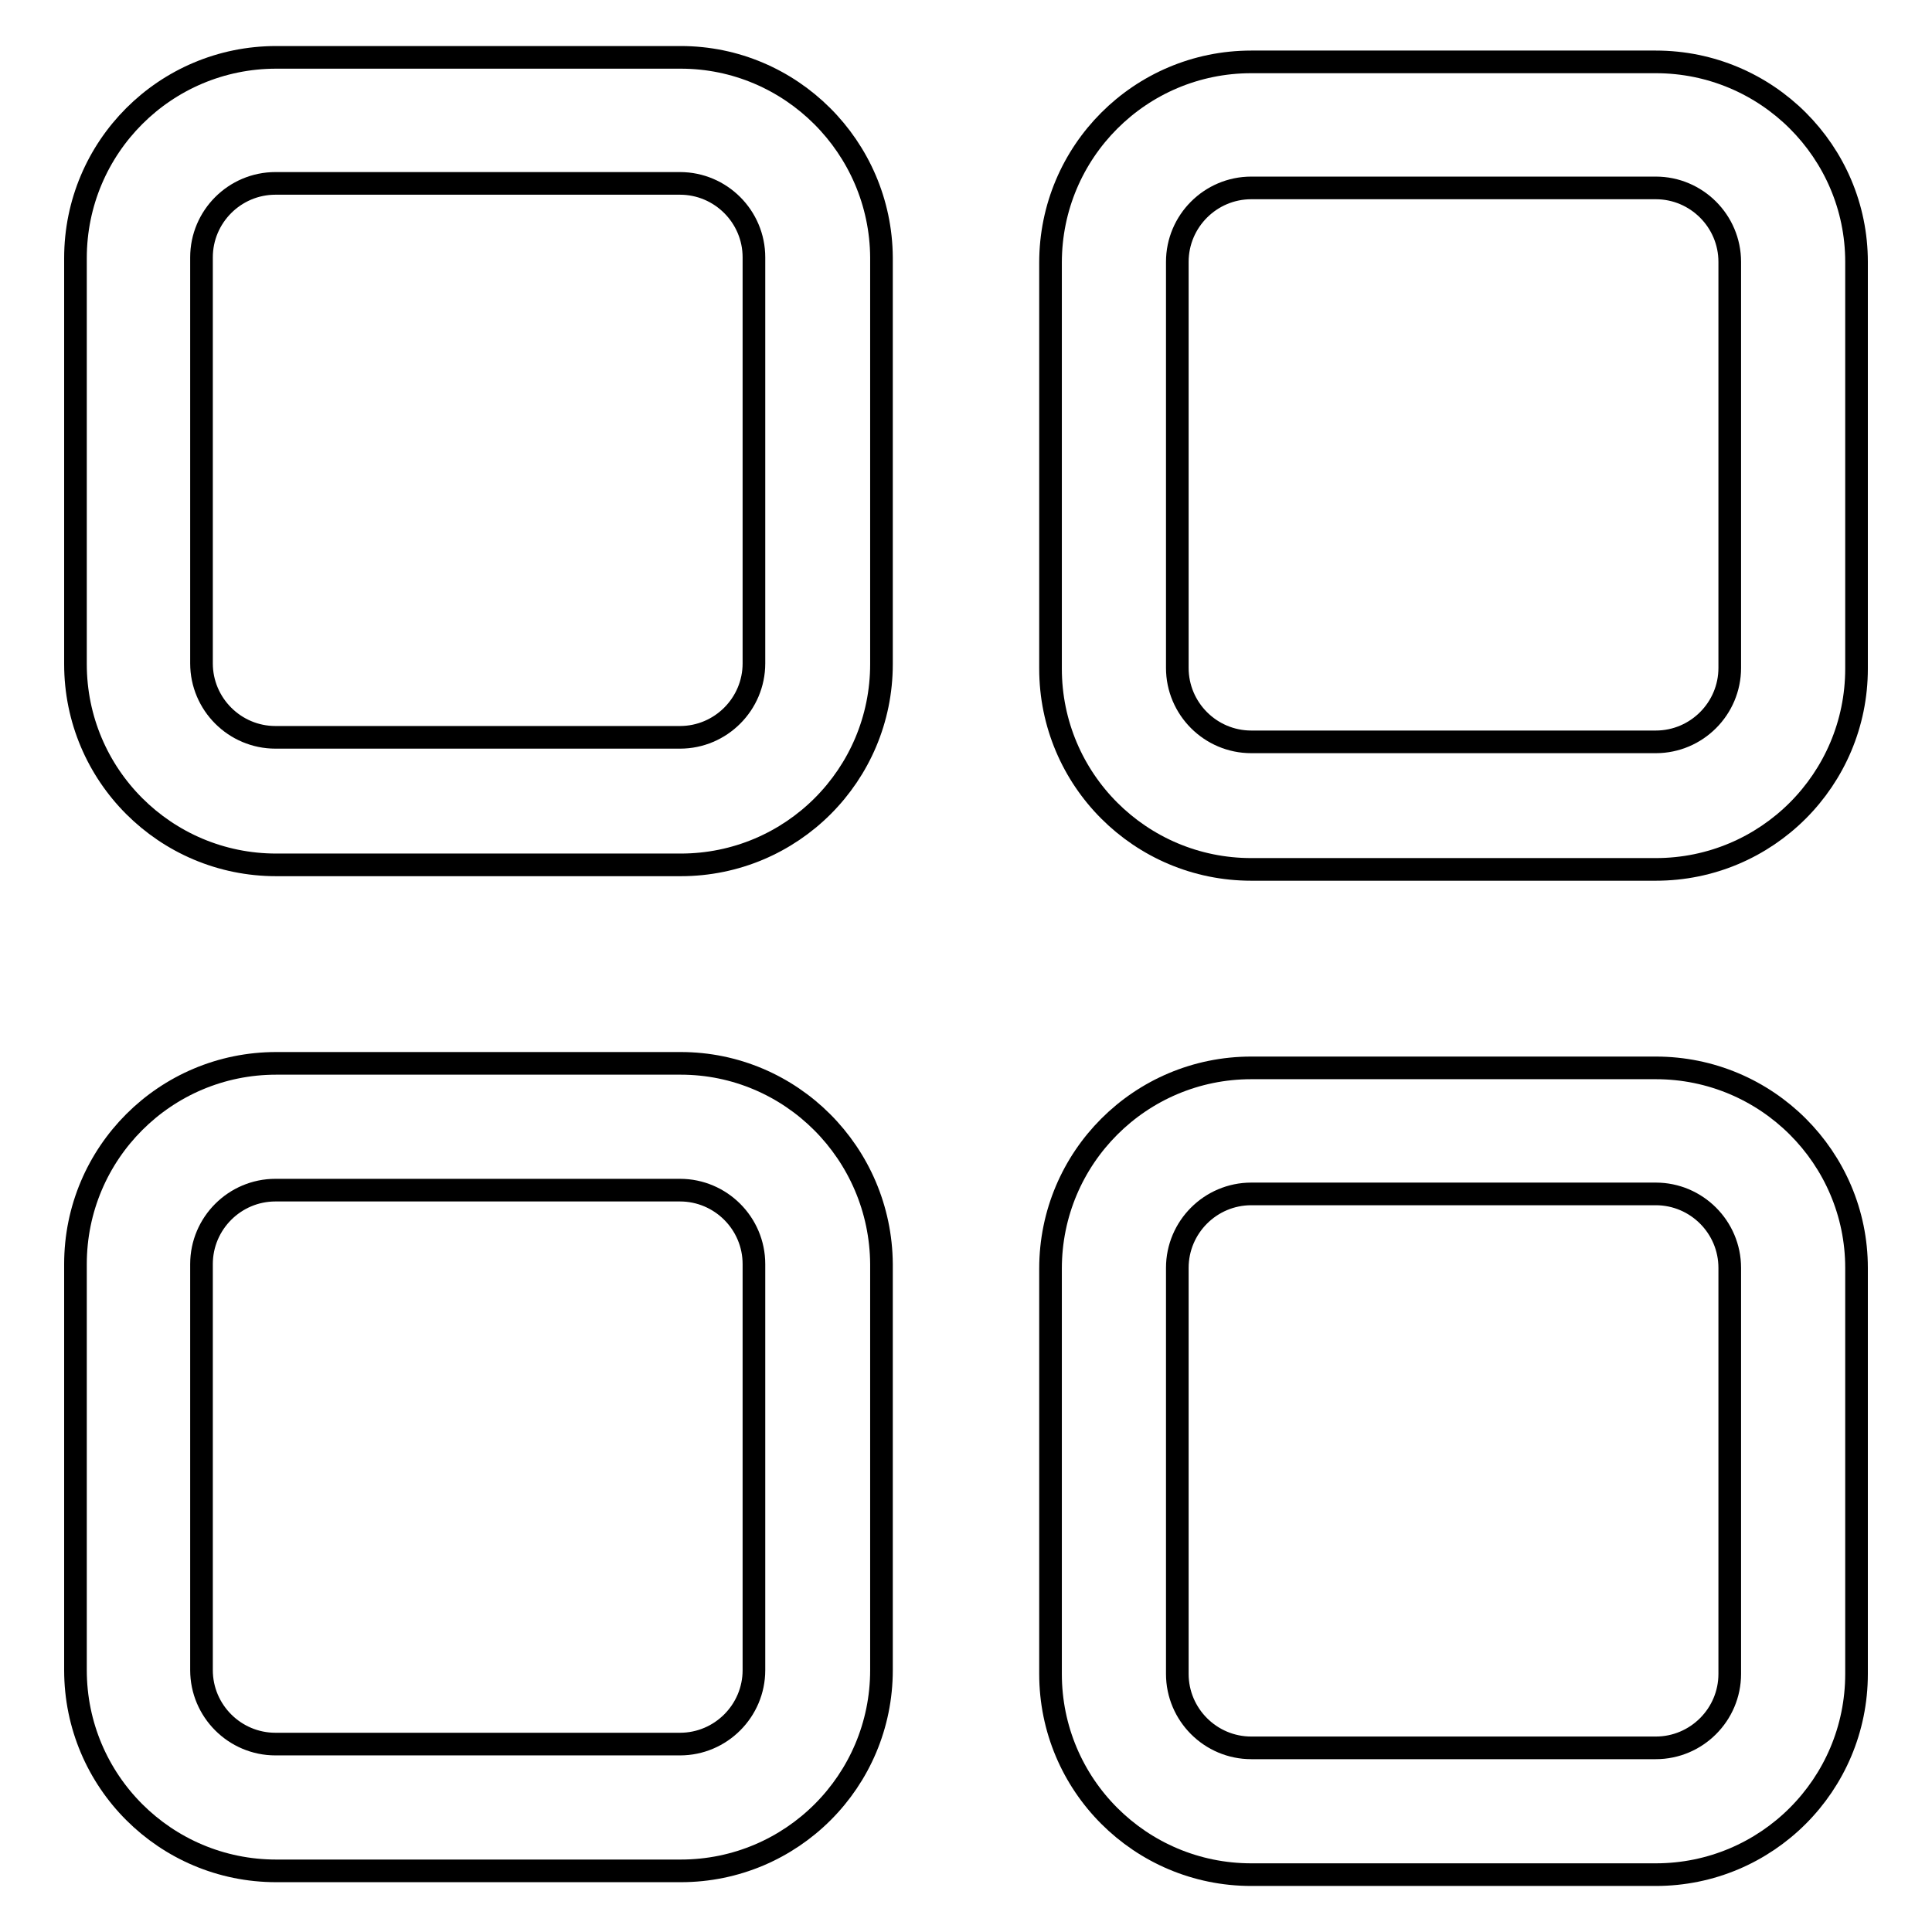
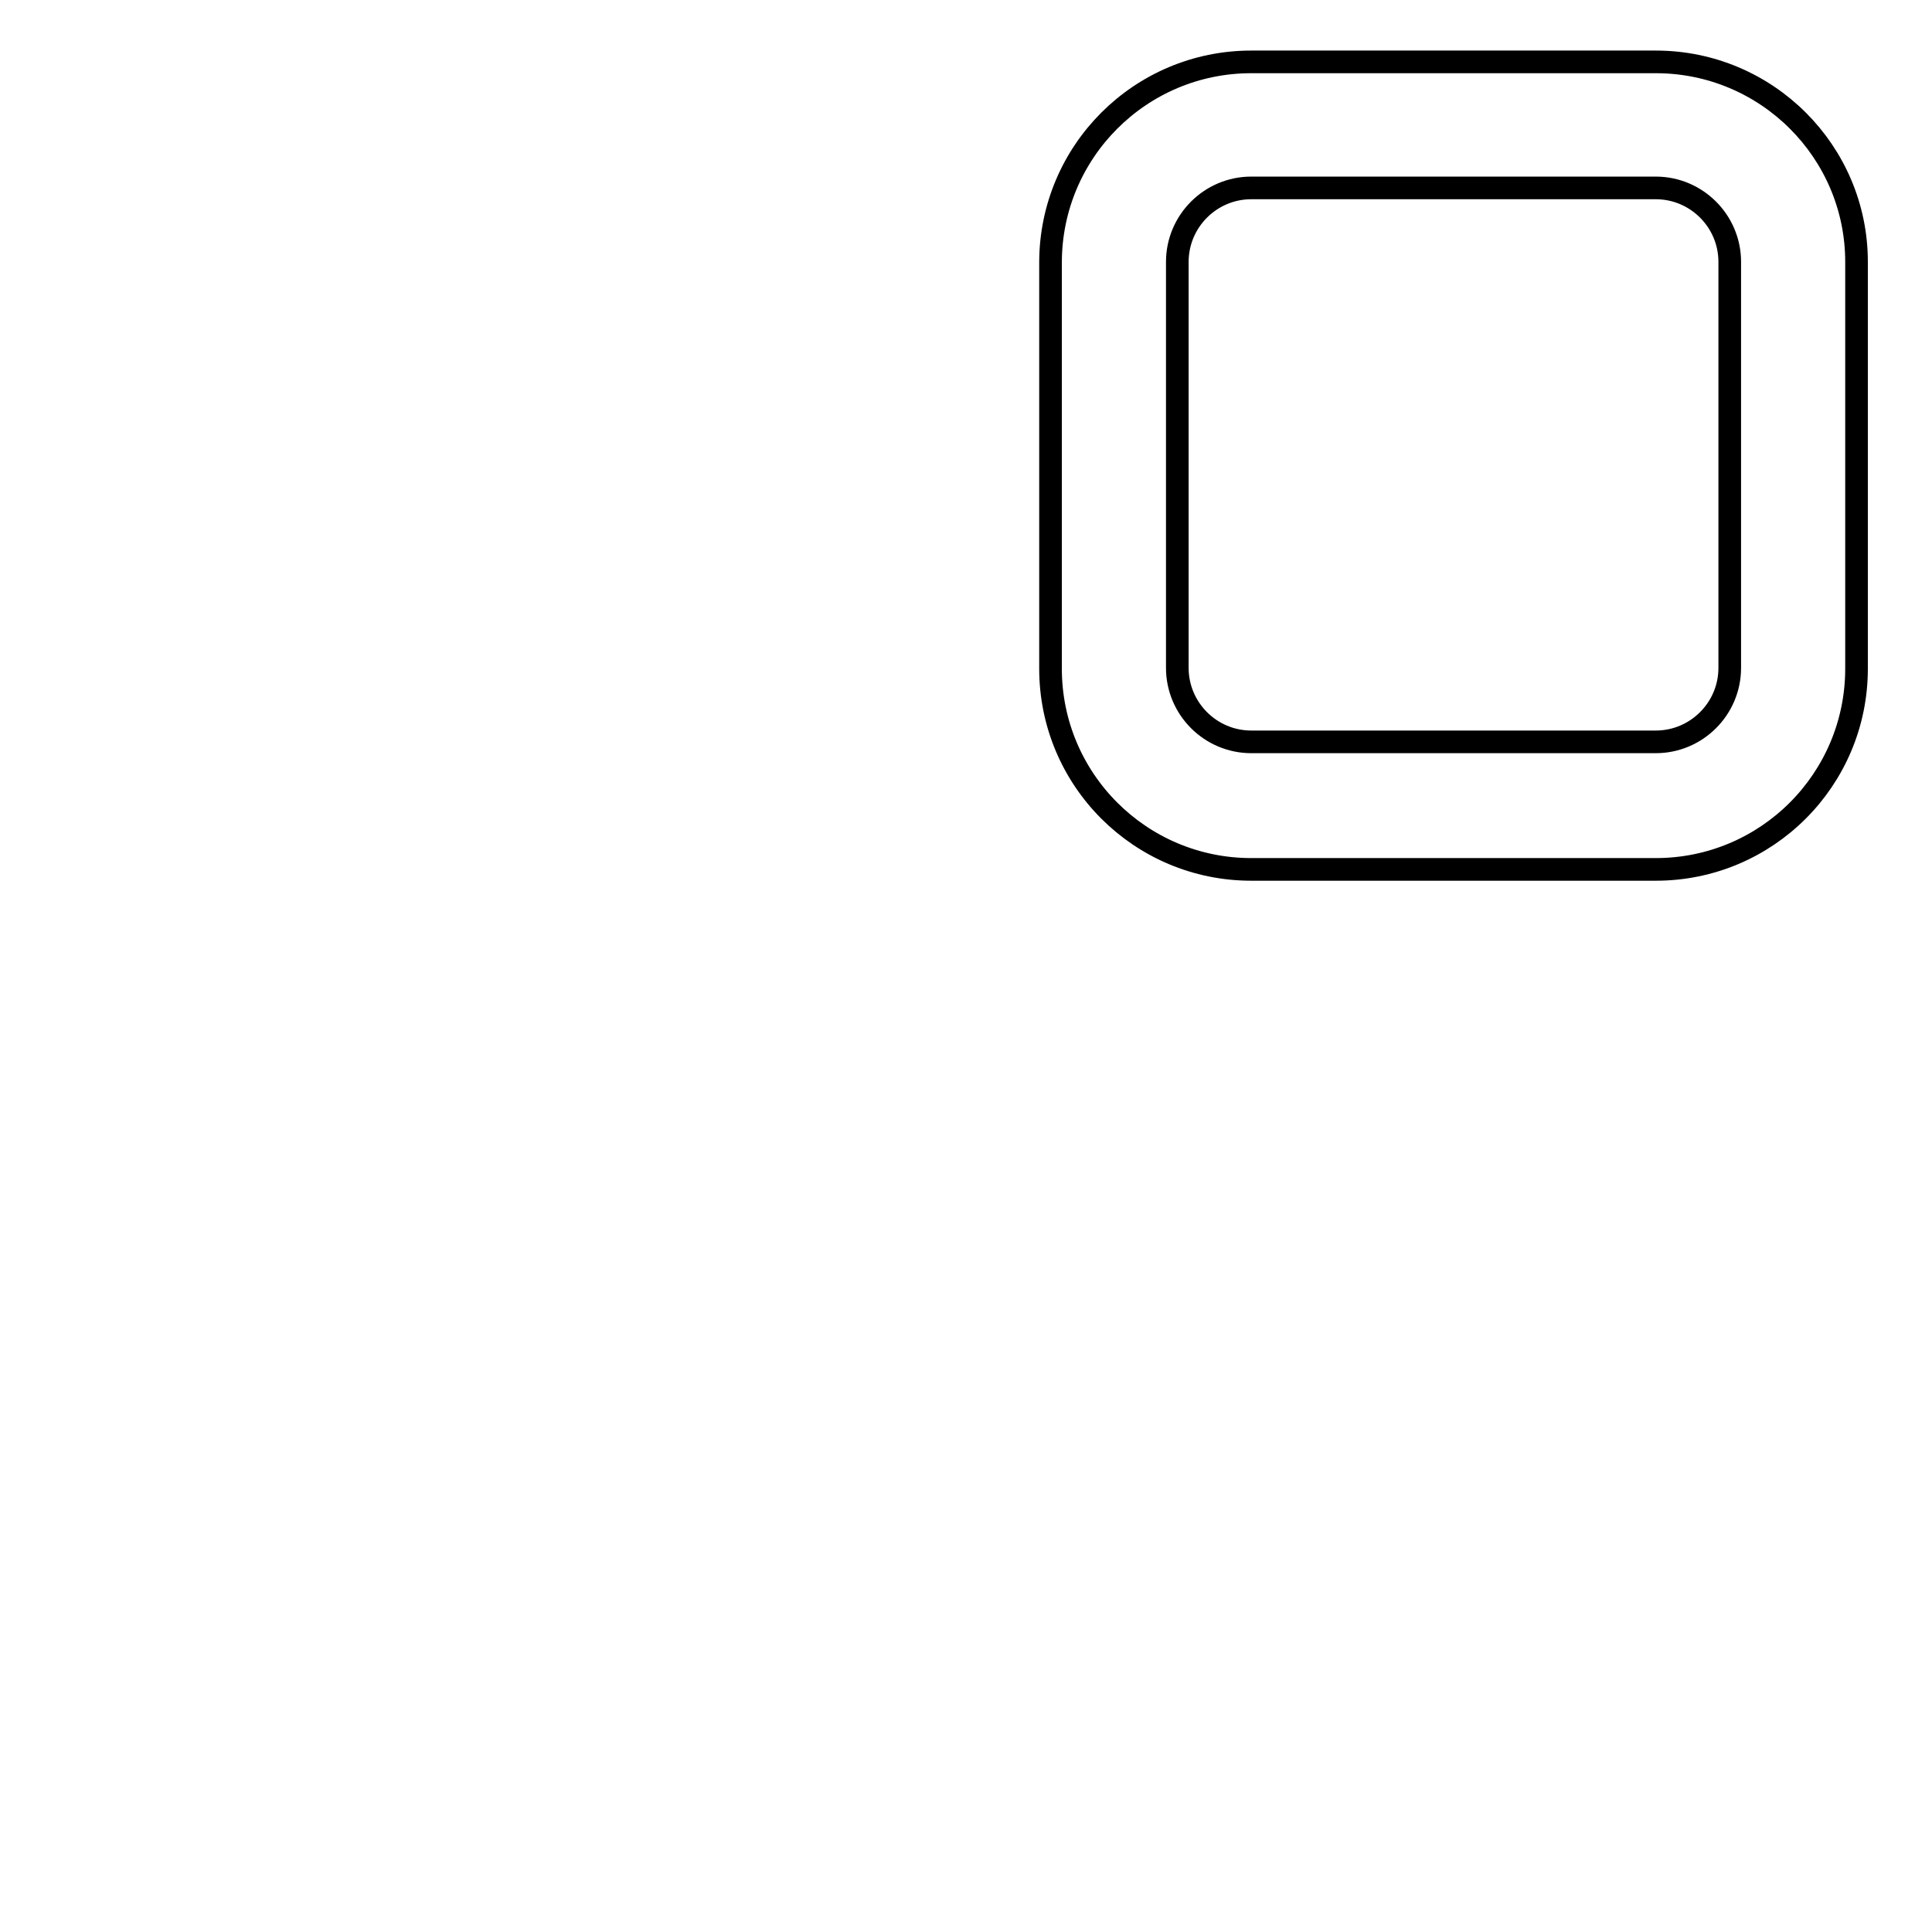
<svg xmlns="http://www.w3.org/2000/svg" version="1.1" x="0px" y="0px" viewBox="0 0 256 256" enable-background="new 0 0 256 256" xml:space="preserve">
  <g>
    <g>
-       <path stroke-width="3" fill-opacity="0" stroke="#000000" d="M90.2,140.9h-9.8h-34h-9.8c-14.7,0-26.6,11.9-26.6,26.6v9.8v34.2v9.8c0,14.7,11.9,26.6,26.6,26.6h9.8h34h9.8c14.7,0,26.6-11.9,26.6-26.6v-9.8v-34.2v-9.8C116.7,152.8,104.8,140.9,90.2,140.9z M99.9,177.3v34.2v9.8c0,5.4-4.4,9.8-9.8,9.8h-9.8h-34h-9.8c-5.4,0-9.8-4.4-9.8-9.8v-9.8v-34.2v-9.8c0-5.4,4.4-9.8,9.8-9.8h9.8h34h9.8c5.4,0,9.8,4.4,9.8,9.8L99.9,177.3L99.9,177.3z" />
-       <path stroke-width="3" fill-opacity="0" stroke="#000000" d="M219.4,141.5h-9.8h-34h-9.8c-14.7,0-26.6,11.9-26.6,26.6v9.8V212v9.8c0,14.7,11.9,26.6,26.6,26.6h9.8h34h9.8c14.7,0,26.6-11.9,26.6-26.6V212v-34.2v-9.8C246,153.4,234.1,141.5,219.4,141.5z M229.2,177.9V212v9.8c0,5.4-4.4,9.8-9.8,9.8h-9.8h-34h-9.8c-5.4,0-9.8-4.4-9.8-9.8V212v-34.2v-9.8c0-5.4,4.4-9.8,9.8-9.8h9.8h34h9.8c5.4,0,9.8,4.4,9.8,9.8V177.9z" />
      <path stroke-width="3" fill-opacity="0" stroke="#000000" d="M219.4,8.2h-9.8h-34h-9.8c-14.7,0-26.6,11.9-26.6,26.6v9.8v34.2v9.8c0,14.7,11.9,26.6,26.6,26.6h9.8h34h9.8c14.7,0,26.6-11.9,26.6-26.6v-9.8V44.5v-9.8C246,20.1,234.1,8.2,219.4,8.2z M229.2,44.5v34.2v9.8c0,5.4-4.4,9.8-9.8,9.8h-9.8h-34h-9.8c-5.4,0-9.8-4.4-9.8-9.8v-9.8V44.5v-9.8c0-5.4,4.4-9.8,9.8-9.8h9.8h34h9.8c5.4,0,9.8,4.4,9.8,9.8V44.5z" />
-       <path stroke-width="3" fill-opacity="0" stroke="#000000" d="M90.2,7.6h-9.8h-34h-9.8C21.9,7.6,10,19.5,10,34.2v9.8v34.2v9.8c0,14.7,11.9,26.6,26.6,26.6h9.8h34h9.8c14.7,0,26.6-11.9,26.6-26.6v-9.8V43.9v-9.8C116.7,19.5,104.8,7.6,90.2,7.6z M99.9,43.9v34.2v9.8c0,5.4-4.4,9.8-9.8,9.8h-9.8h-34h-9.8c-5.4,0-9.8-4.4-9.8-9.8v-9.8V43.9v-9.8c0-5.4,4.4-9.8,9.8-9.8h9.8h34h9.8c5.4,0,9.8,4.4,9.8,9.8L99.9,43.9L99.9,43.9z" />
    </g>
  </g>
</svg>